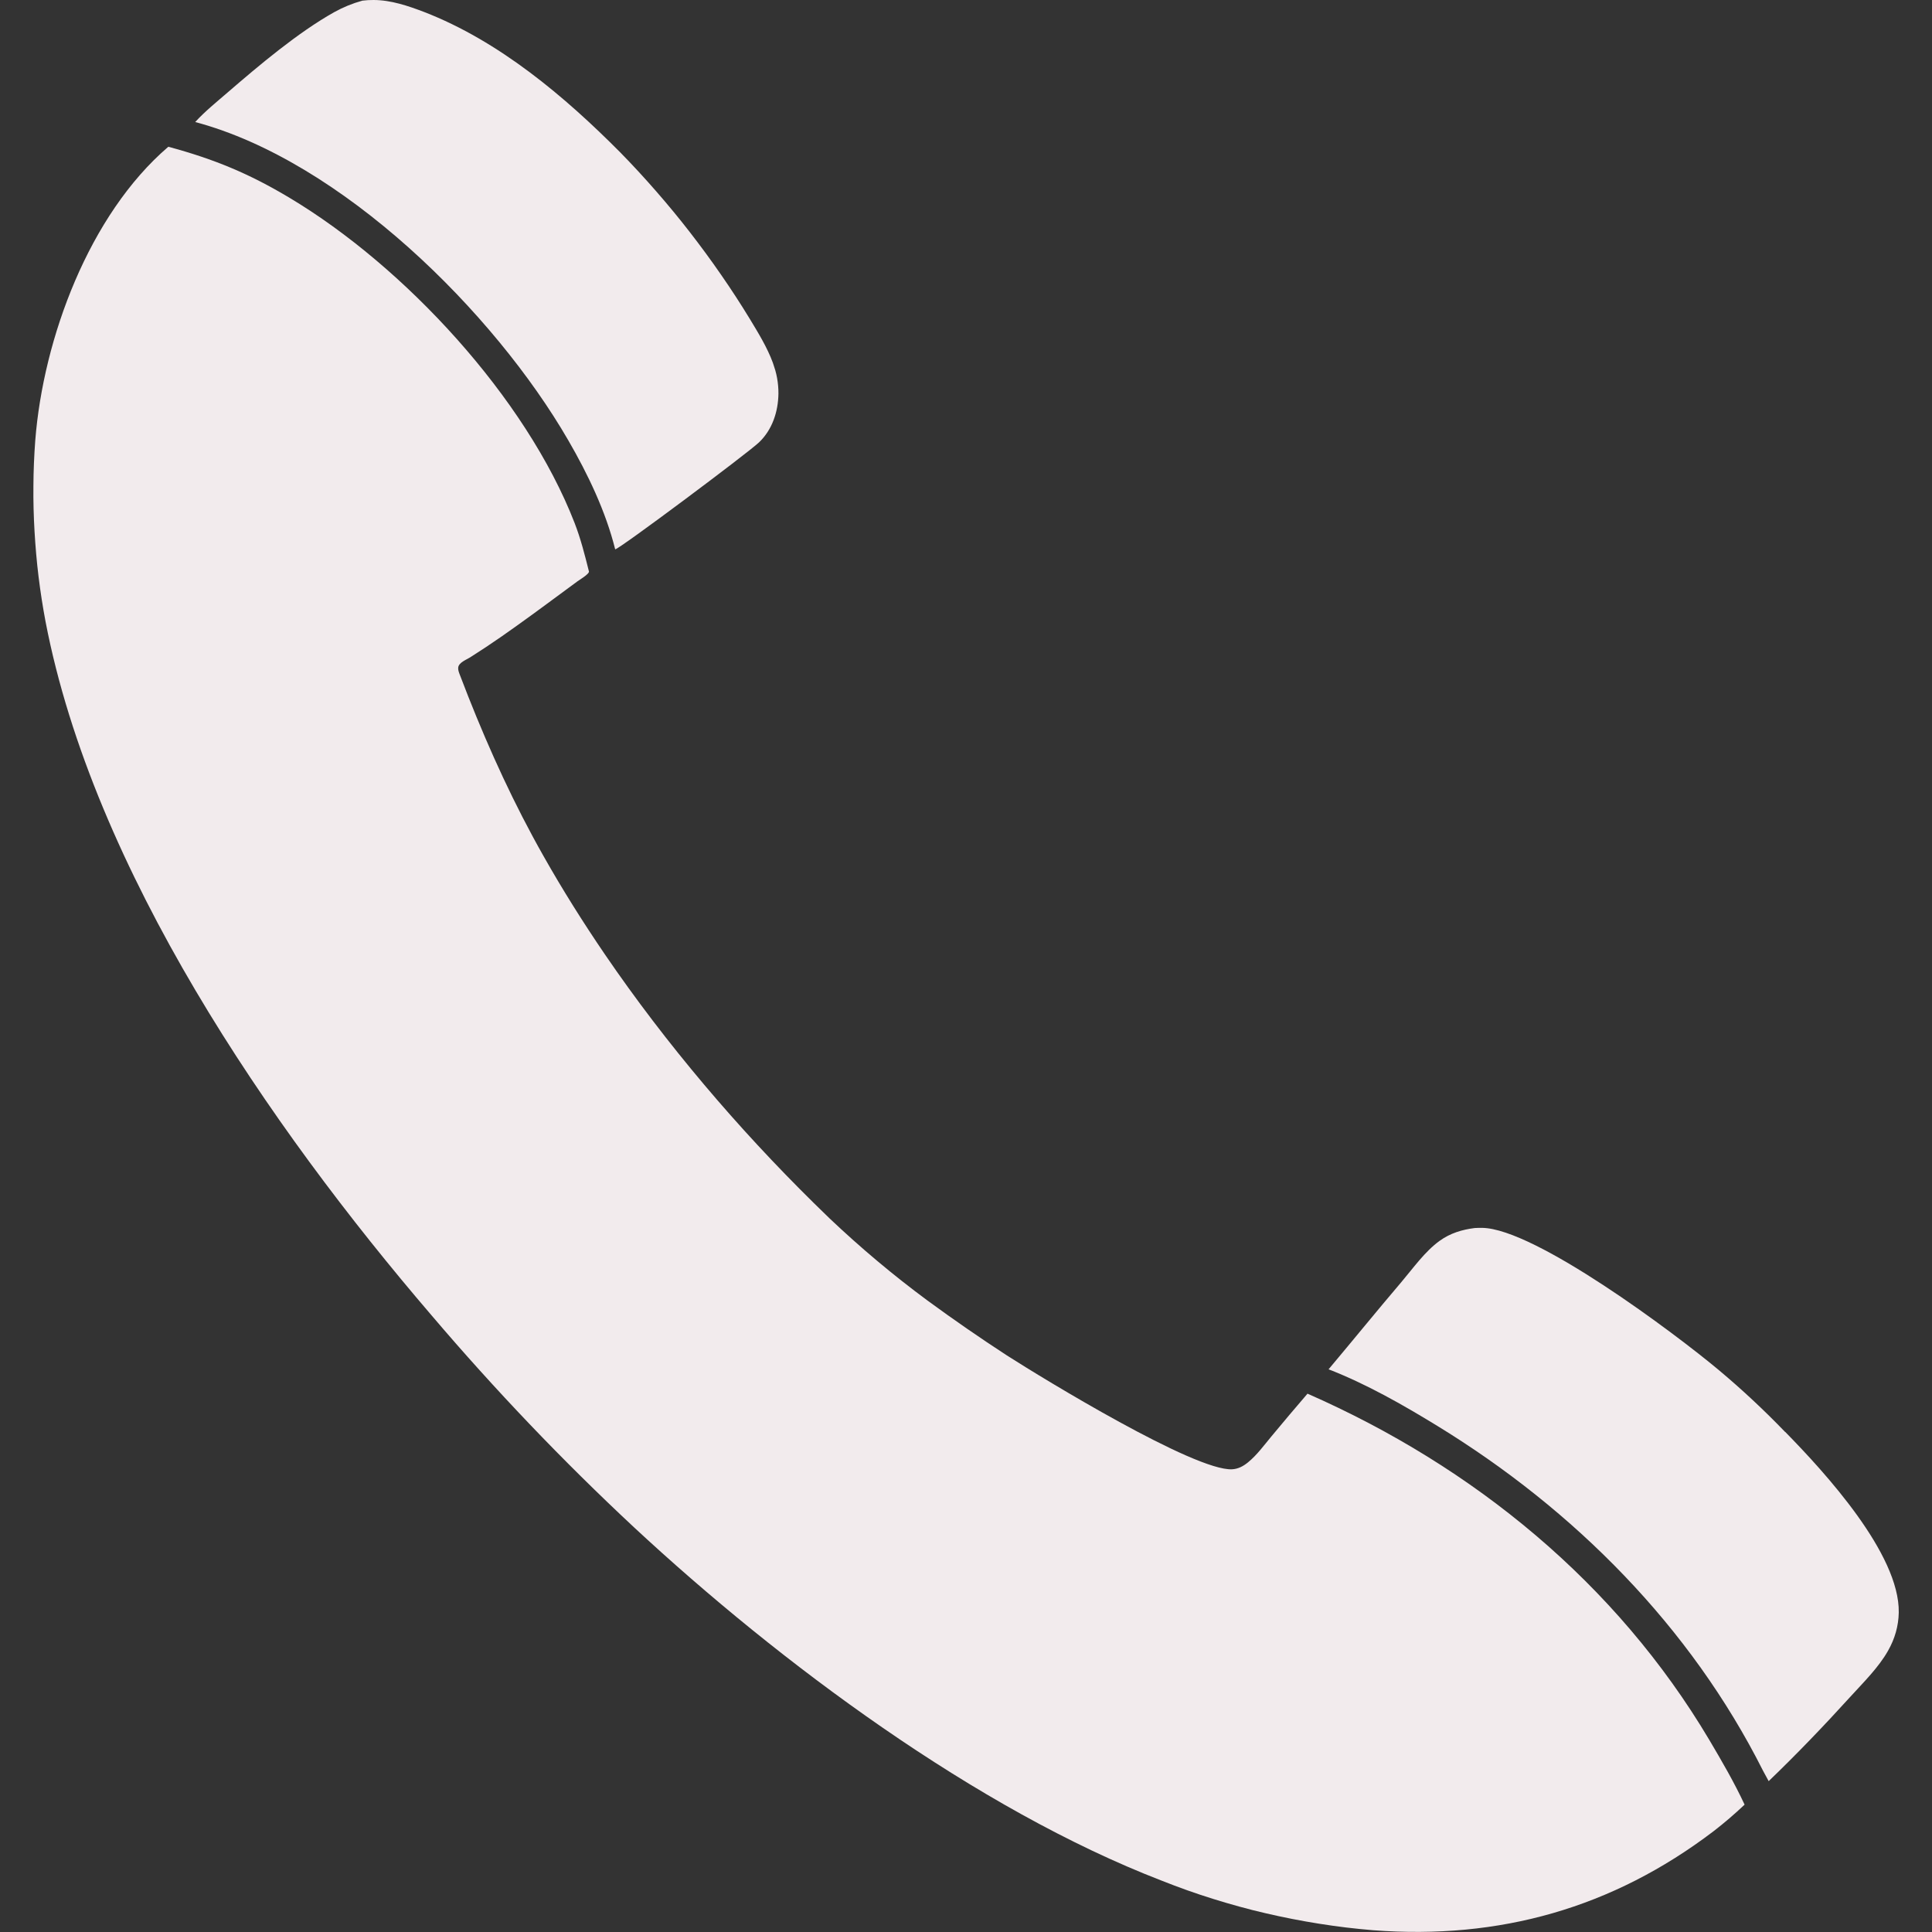
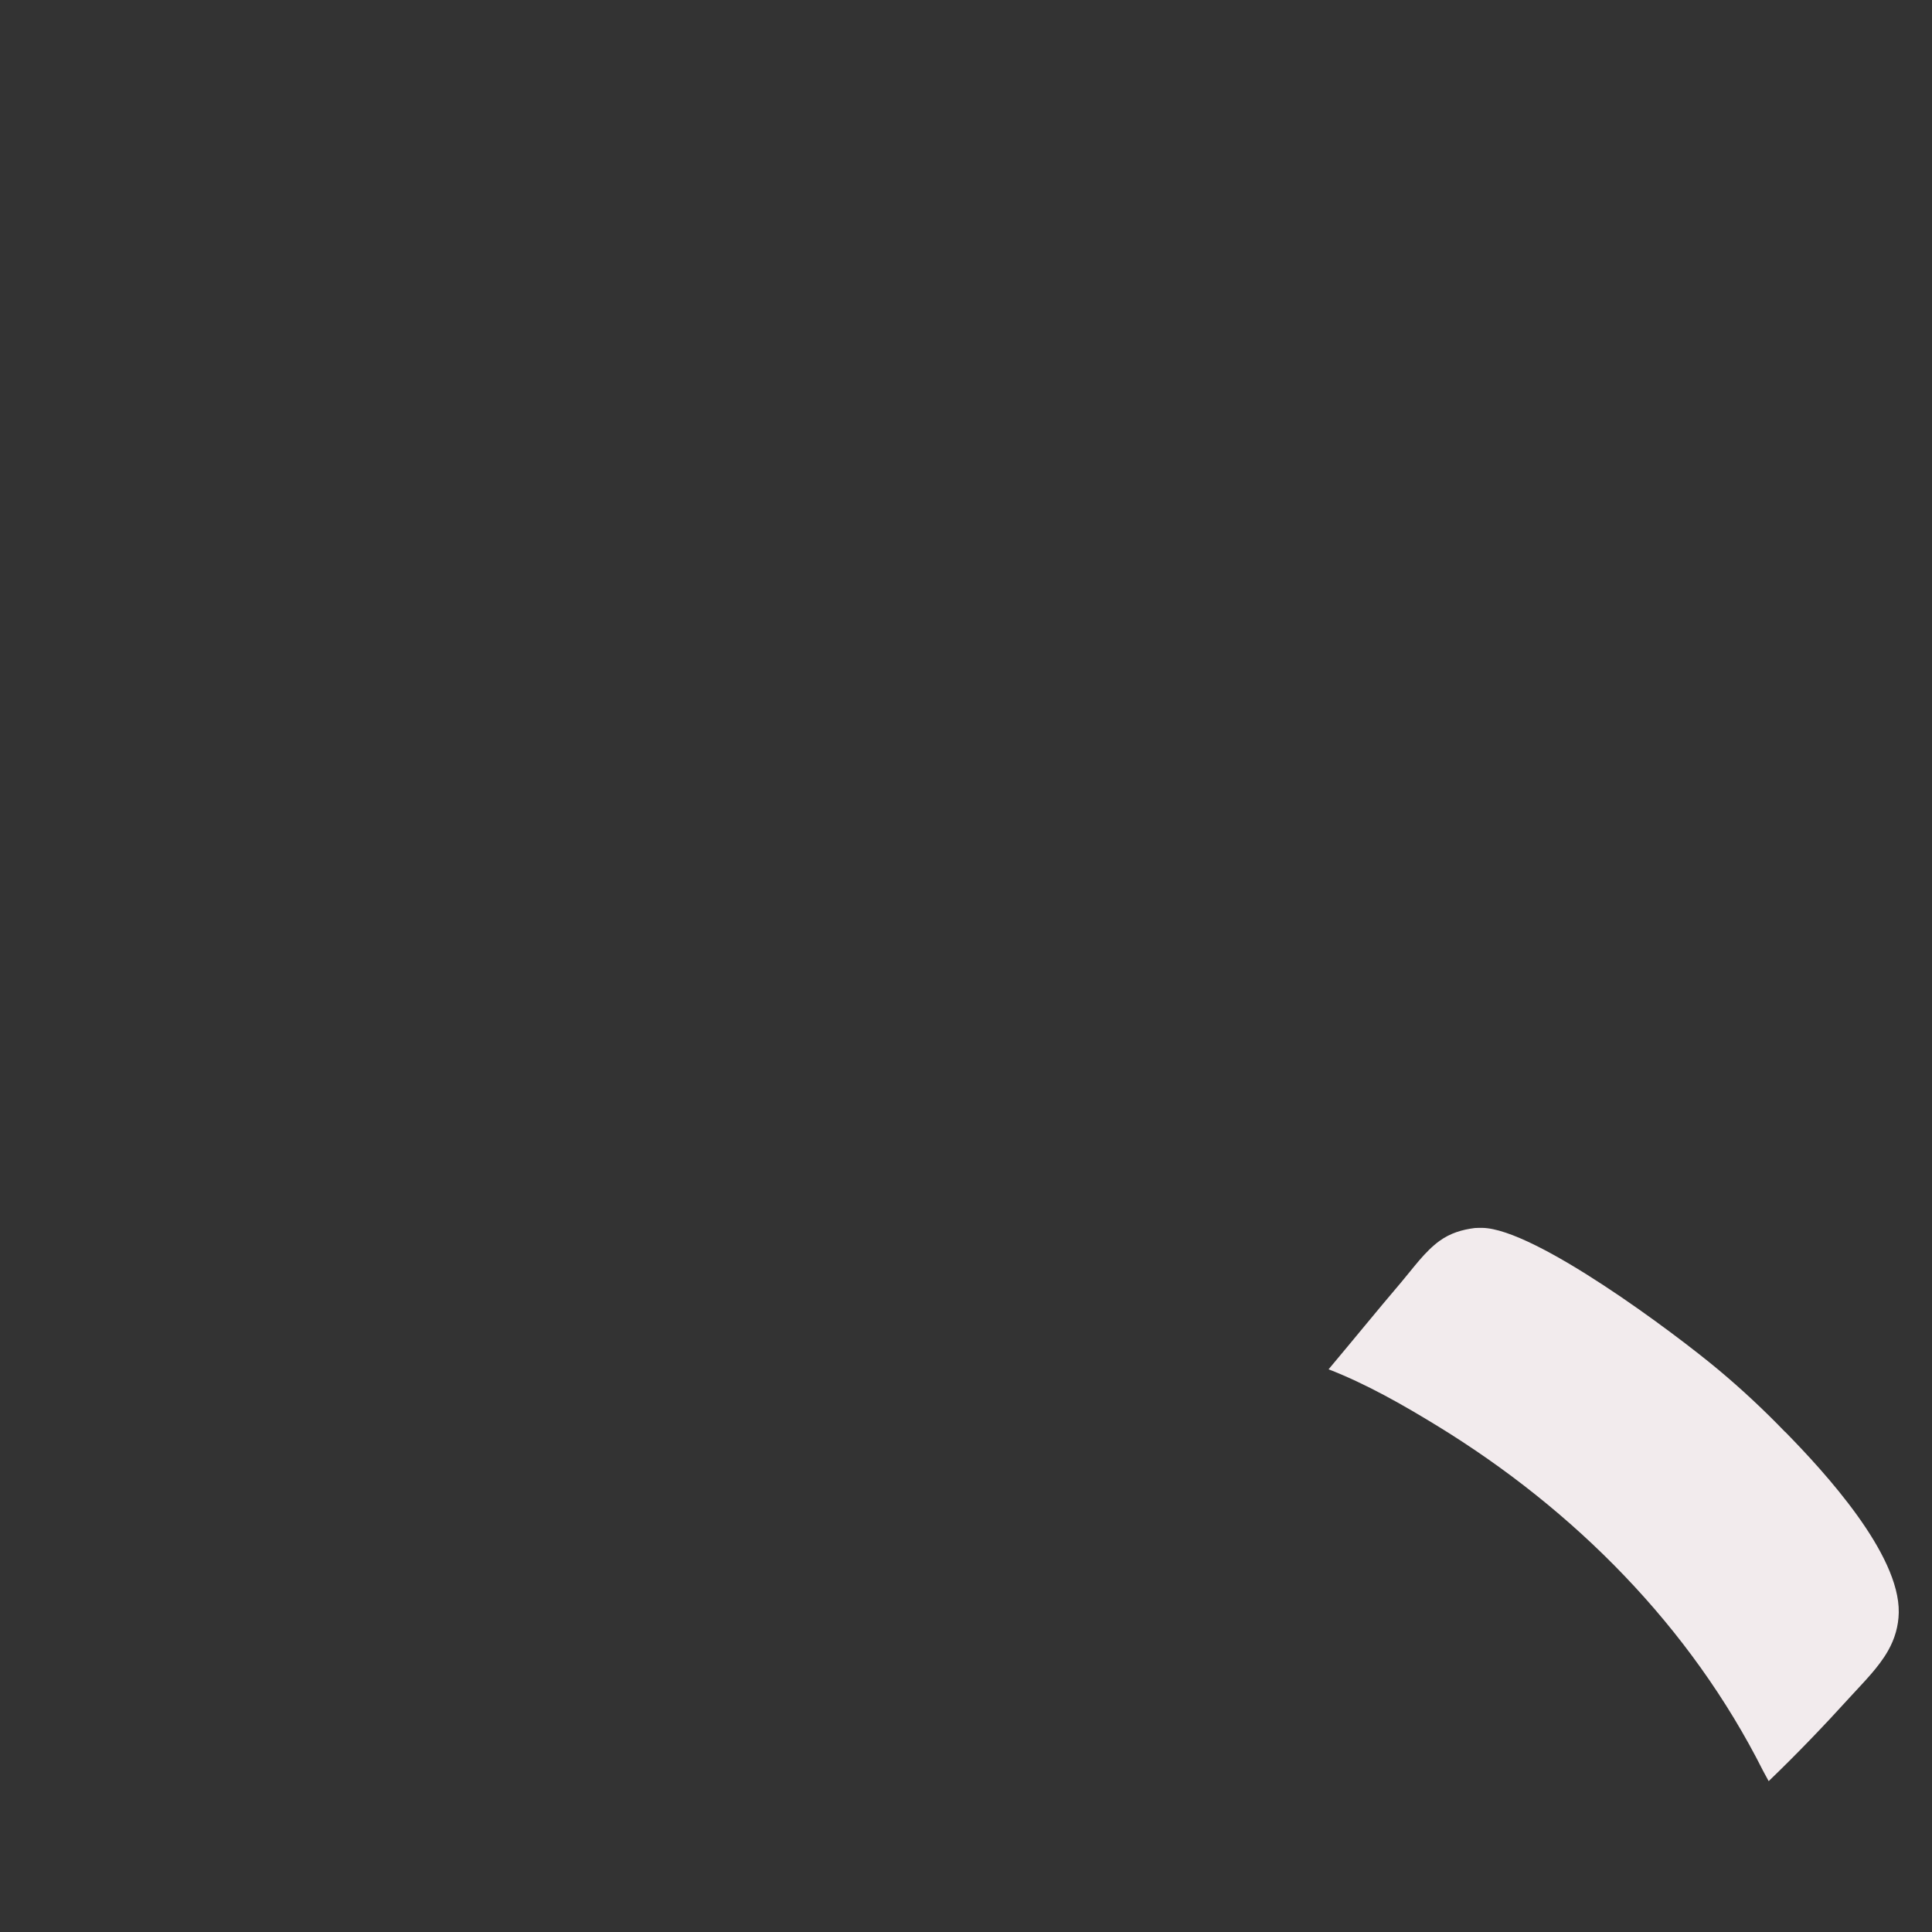
<svg xmlns="http://www.w3.org/2000/svg" id="Layer_1" viewBox="0 0 24 24">
  <rect x="0" y="0" width="24" height="24" fill="#333333" stroke="none" />
  <defs>
    <style>.cls-1{fill:#f2ebed;}</style>
  </defs>
  <path class="cls-1" d="M22.176,17.789c-.261-.271-.536-.528-.825-.77-.544-.455-2.282-1.757-2.939-1.766-.031,0-.062,0-.092.002-.159.02-.304.064-.435.158-.185.133-.332.343-.479.516-.304.357-.6.722-.902,1.081.469.182.923.441,1.351.703,1.701,1.042,3.144,2.492,4.046,4.284l.07.129c.354-.34.688-.689,1.018-1.052.161-.177.348-.36.466-.57.083-.146.129-.305.132-.473.012-.728-.918-1.741-1.41-2.243Z" />
-   <path class="cls-1" d="M7.059,5.469c.243.419.466.884.583,1.355.048,0,1.641-1.191,1.786-1.328.166-.158.239-.382.242-.607,0-.033-.001-.065-.004-.097s-.007-.065-.013-.097c-.006-.032-.013-.064-.022-.095-.009-.031-.019-.062-.03-.093-.07-.191-.182-.372-.287-.546-.114-.187-.233-.37-.358-.55-.124-.18-.254-.356-.388-.529-.134-.173-.273-.341-.417-.506s-.292-.326-.445-.482c-.694-.699-1.508-1.385-2.437-1.745C5.07.073,4.855,0,4.64,0c-.046,0-.092.002-.138.008-.126.035-.238.081-.352.144-.452.254-.931.659-1.324.998-.135.117-.281.234-.401.366,1.82.484,3.715,2.365,4.634,3.953Z" />
-   <path class="cls-1" d="M16.241,17.314c-.15.174-.298.35-.445.527-.091.109-.182.235-.293.325-.059.048-.122.082-.198.086-.464.023-2.336-1.119-2.798-1.415-.335-.218-.663-.445-.985-.681-.426-.315-.831-.655-1.215-1.019-.066-.064-.132-.128-.197-.192-.476-.469-.931-.959-1.362-1.47-.438-.519-.852-1.06-1.235-1.621-.27-.396-.526-.803-.762-1.221-.361-.637-.665-1.3-.934-1.98-.036-.092-.072-.184-.107-.276-.01-.027-.021-.055-.018-.084.006-.063.101-.097.148-.127.066-.042.131-.084.196-.127.13-.086.257-.175.384-.266.254-.181.503-.368.754-.552.02-.015.149-.092.142-.122-.051-.204-.102-.406-.178-.602-.606-1.561-2.114-3.186-3.54-4.039-.506-.303-.937-.481-1.507-.635-.984.843-1.554,2.382-1.653,3.648-.014.188-.022.376-.023.565-.002.189.003.377.014.565.011.188.027.376.05.563.023.187.052.373.087.559.592,3.078,2.776,6.264,4.796,8.618.393.462.8.913,1.219,1.352.419.439.851.866,1.295,1.28,1.807,1.679,4.252,3.501,6.557,4.39.105.042.21.081.316.119.106.038.213.073.321.107s.216.065.324.095c.109.03.218.058.328.083.11.026.22.049.331.071.111.022.222.041.333.059.111.018.223.033.335.047.112.013.224.025.336.034,1.57.12,2.974-.276,4.227-1.228.135-.104.264-.215.388-.332-.129-.277-.284-.543-.439-.805-1.156-1.946-2.926-3.393-4.99-4.3Z" />
</svg>